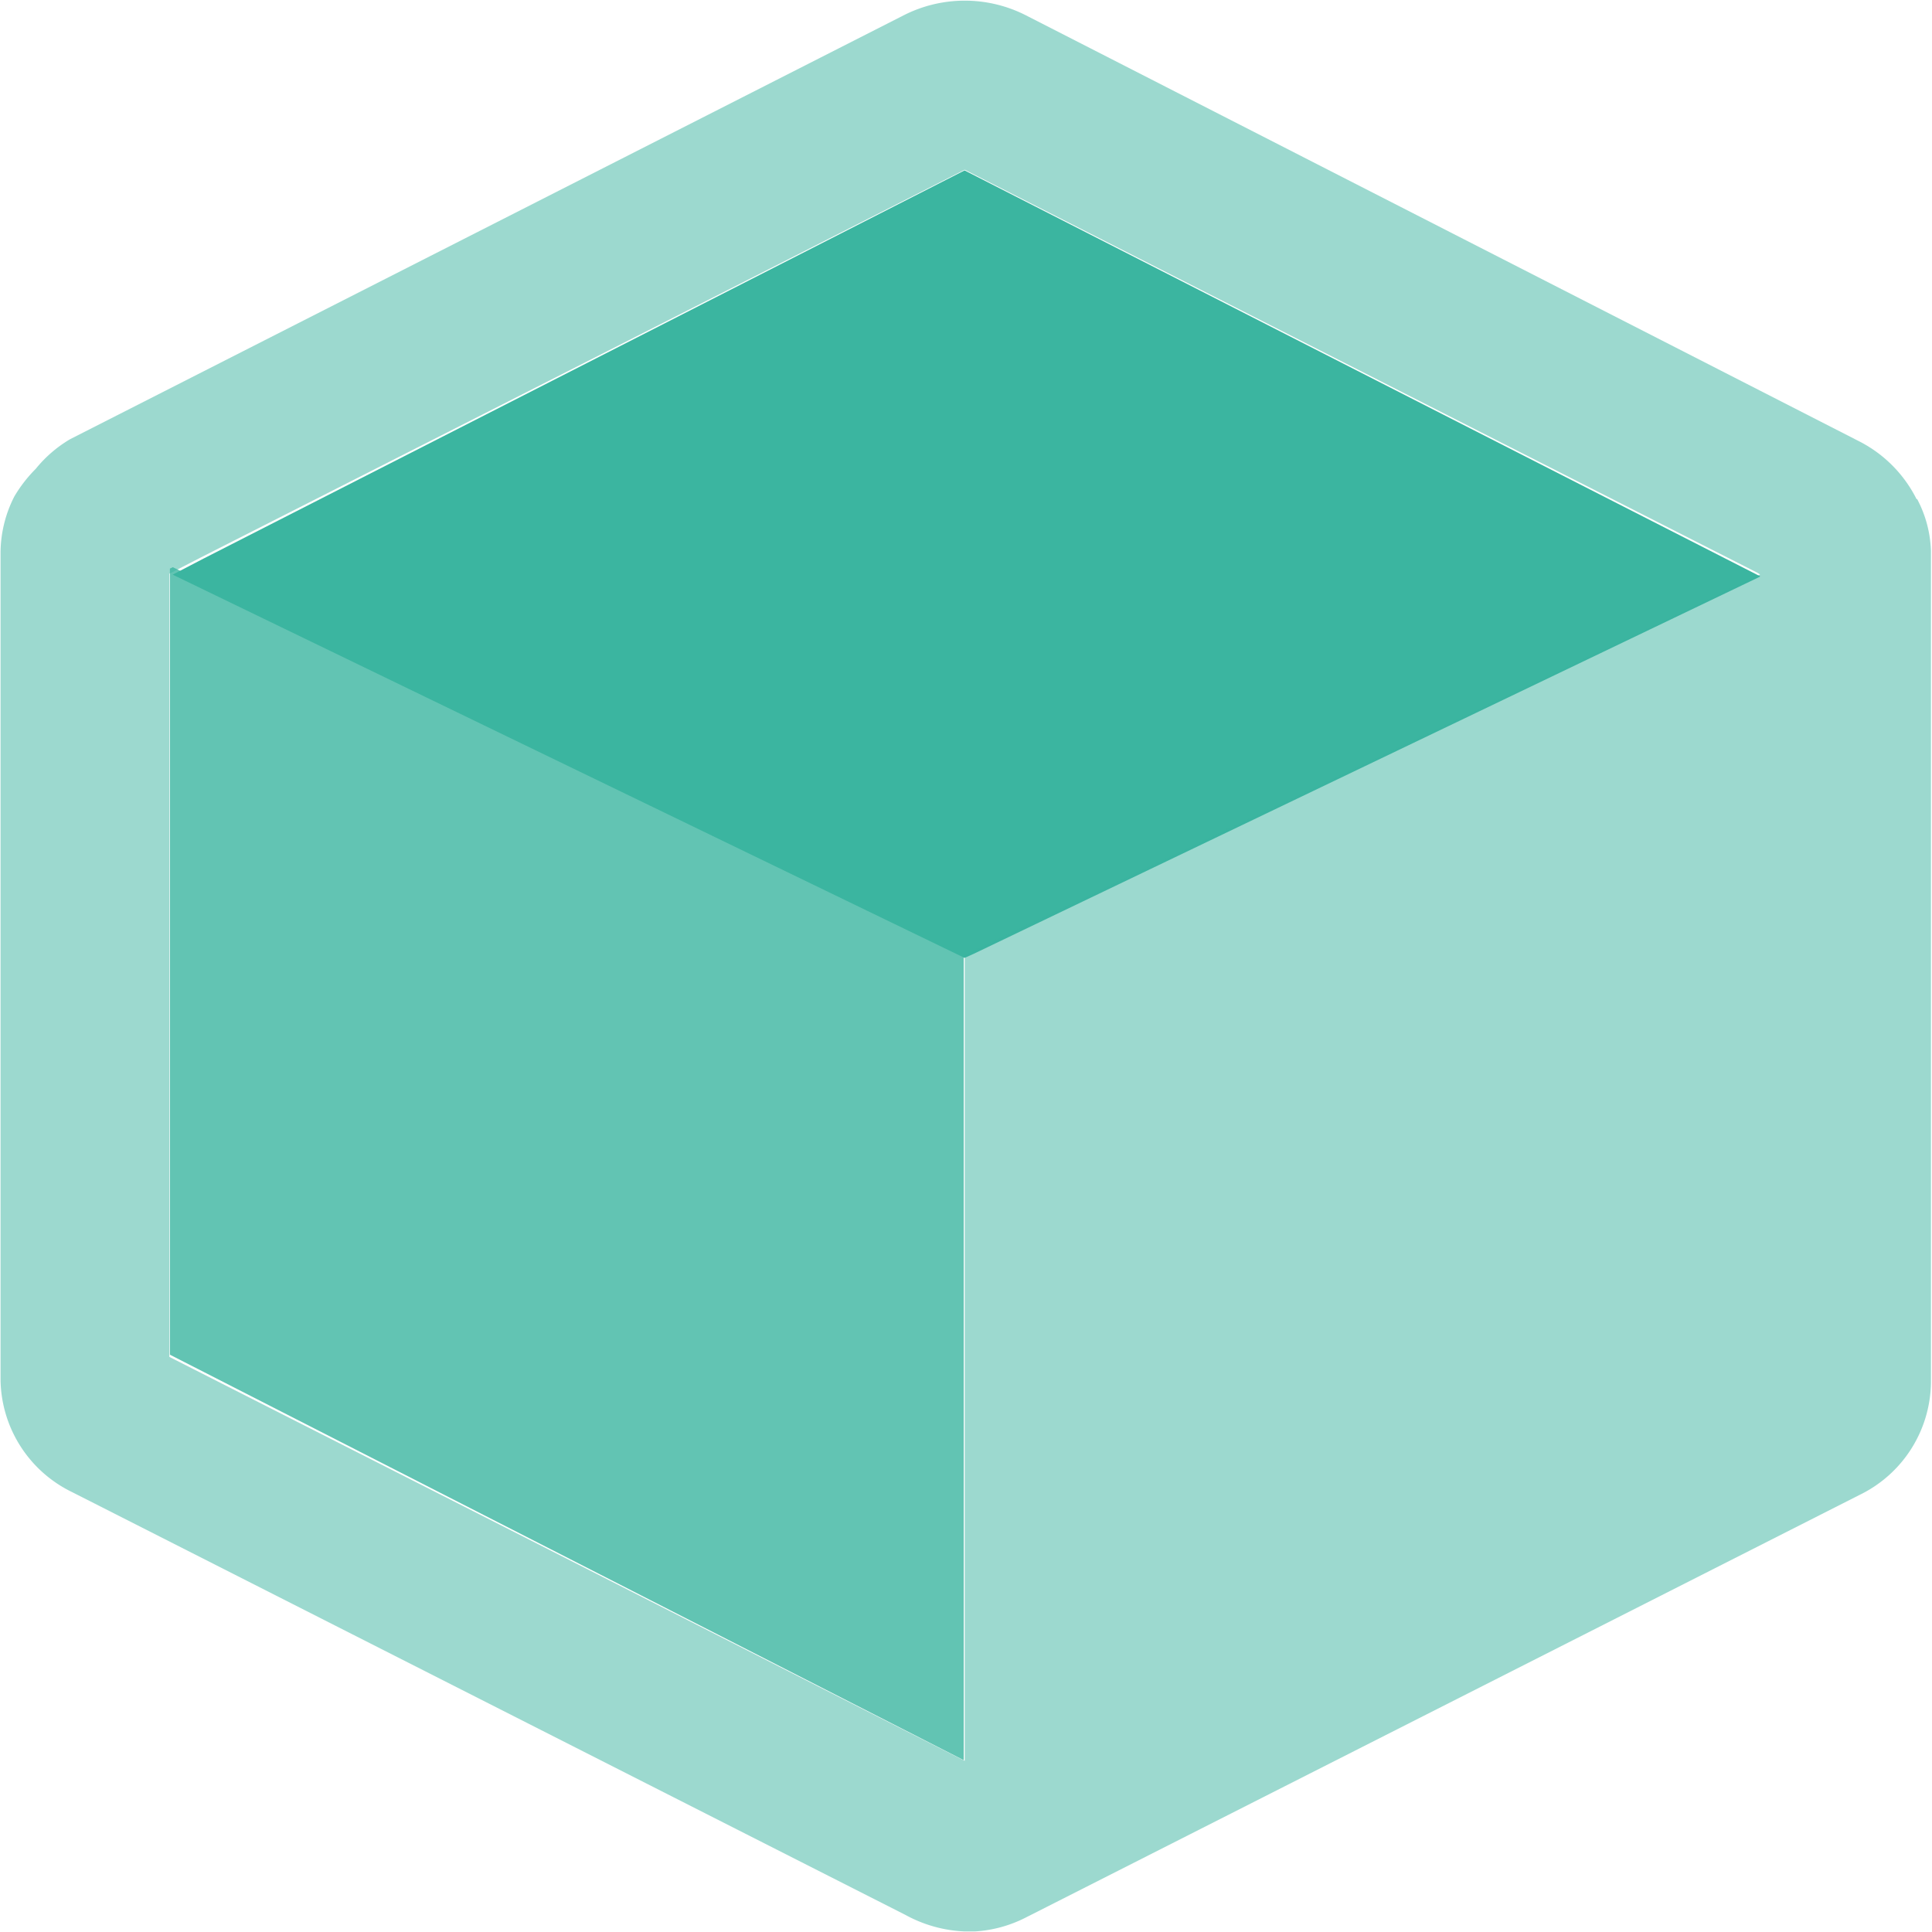
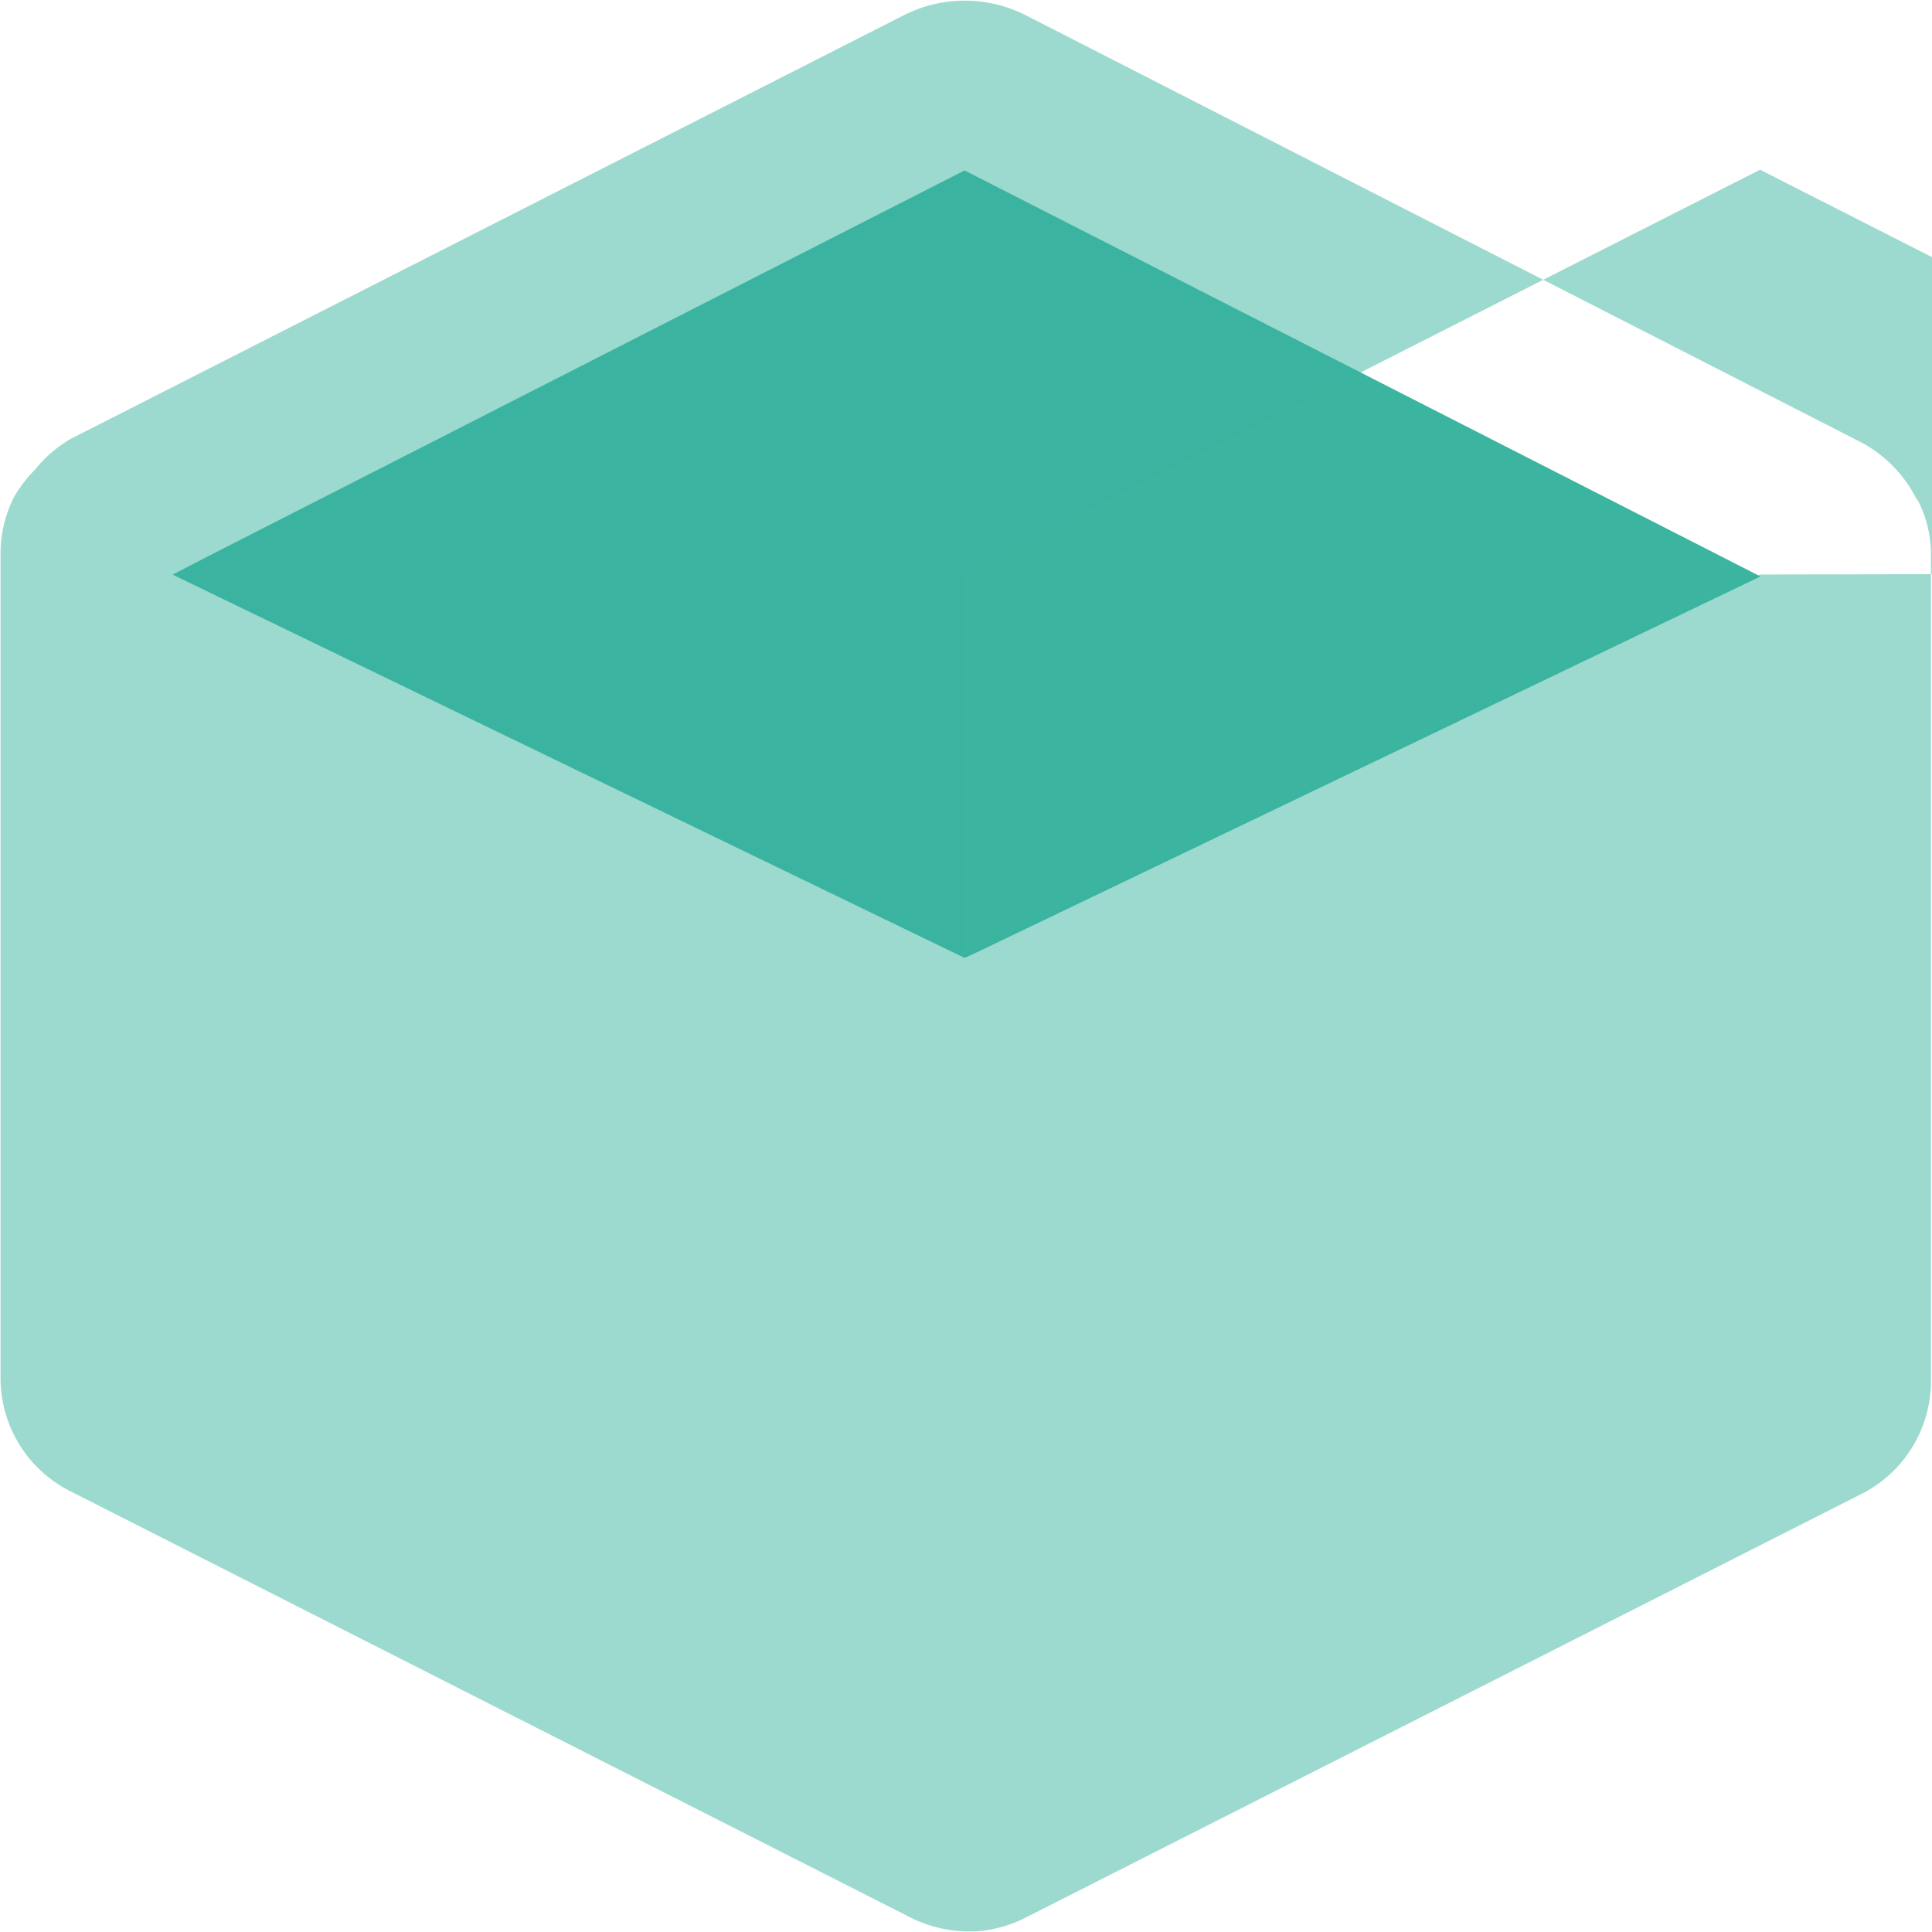
<svg xmlns="http://www.w3.org/2000/svg" t="1705774555228" class="icon" viewBox="0 0 1024 1024" version="1.1" p-id="7143" width="200" height="200">
-   <path d="M91.591 300.627l-1.535 0.731v416.656l420.749 214.907V503.765z" fill="#3BB5A0" fill-opacity="0.8" p-id="7144" />
  <path d="M931.774 304.867L511.244 90.326 107.819 296.095l-16.301 8.479 419.726 203.138 4.898-2.193 416.656-199.849v-0.365zM516.214 505.446l-4.898 2.193z" fill="#3BB5A0" p-id="7145" />
-   <path d="M1015.836 264.59a69.15 69.15 0 0 0-29.897-30.409L543.553 8.018a71.416 71.416 0 0 0-64.399 0L37.134 232.793a67.834 67.834 0 0 0-18.201 15.716 73.609 73.609 0 0 0-11.33 14.619 66.226 66.226 0 0 0-7.31 29.239v439.17a67.177 67.177 0 0 0 37.864 59.282l441.728 224.117a71.489 71.489 0 0 0 31.432 8.772h5.336a68.127 68.127 0 0 0 26.9-7.31l442.02-224.044a67.103 67.103 0 0 0 37.864-59.282V292.002a62.718 62.718 0 0 0-7.31-27.485z m-82.966 39.911l-416.656 199.118-4.898 2.558v427.109L89.764 719.183V304.063l16.301-8.406 405.252-205.696 420.384 213.737z" fill="#3BB5A0" fill-opacity="0.5" p-id="7146" />
+   <path d="M1015.836 264.59a69.15 69.15 0 0 0-29.897-30.409L543.553 8.018a71.416 71.416 0 0 0-64.399 0L37.134 232.793a67.834 67.834 0 0 0-18.201 15.716 73.609 73.609 0 0 0-11.33 14.619 66.226 66.226 0 0 0-7.31 29.239v439.17a67.177 67.177 0 0 0 37.864 59.282l441.728 224.117a71.489 71.489 0 0 0 31.432 8.772h5.336a68.127 68.127 0 0 0 26.9-7.31l442.02-224.044a67.103 67.103 0 0 0 37.864-59.282V292.002a62.718 62.718 0 0 0-7.31-27.485z m-82.966 39.911l-416.656 199.118-4.898 2.558v427.109V304.063l16.301-8.406 405.252-205.696 420.384 213.737z" fill="#3BB5A0" fill-opacity="0.5" p-id="7146" />
</svg>